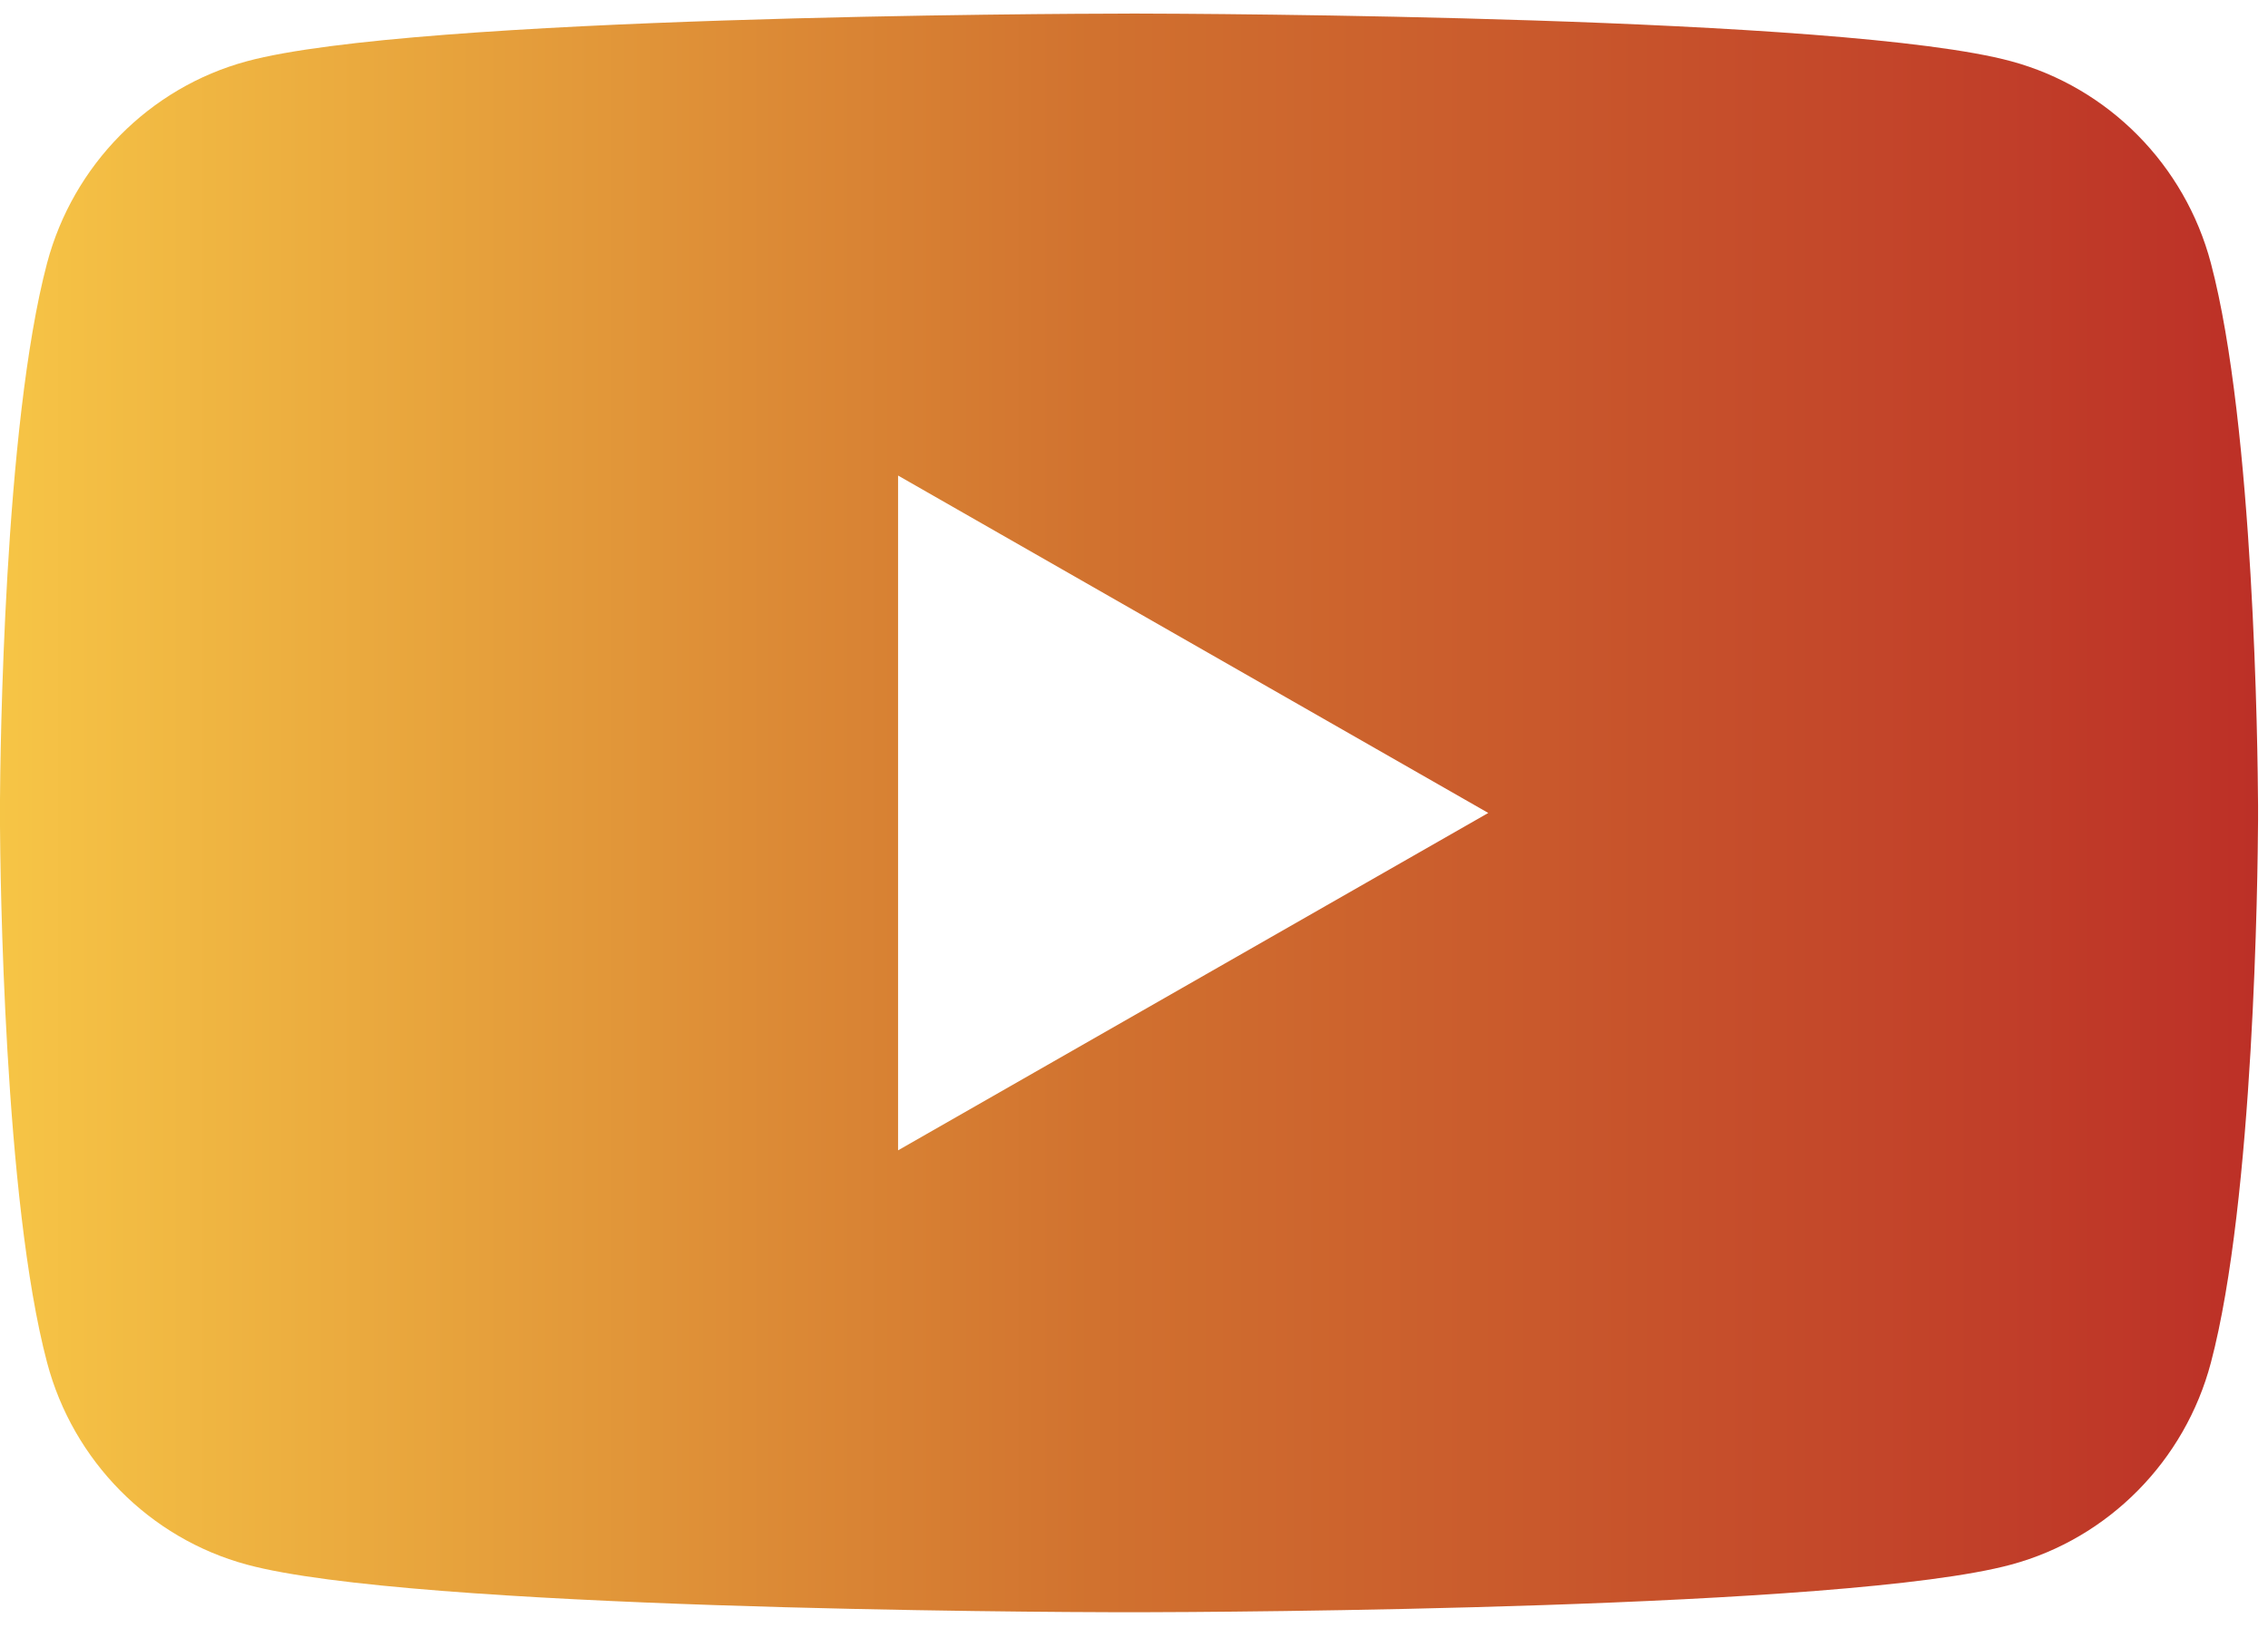
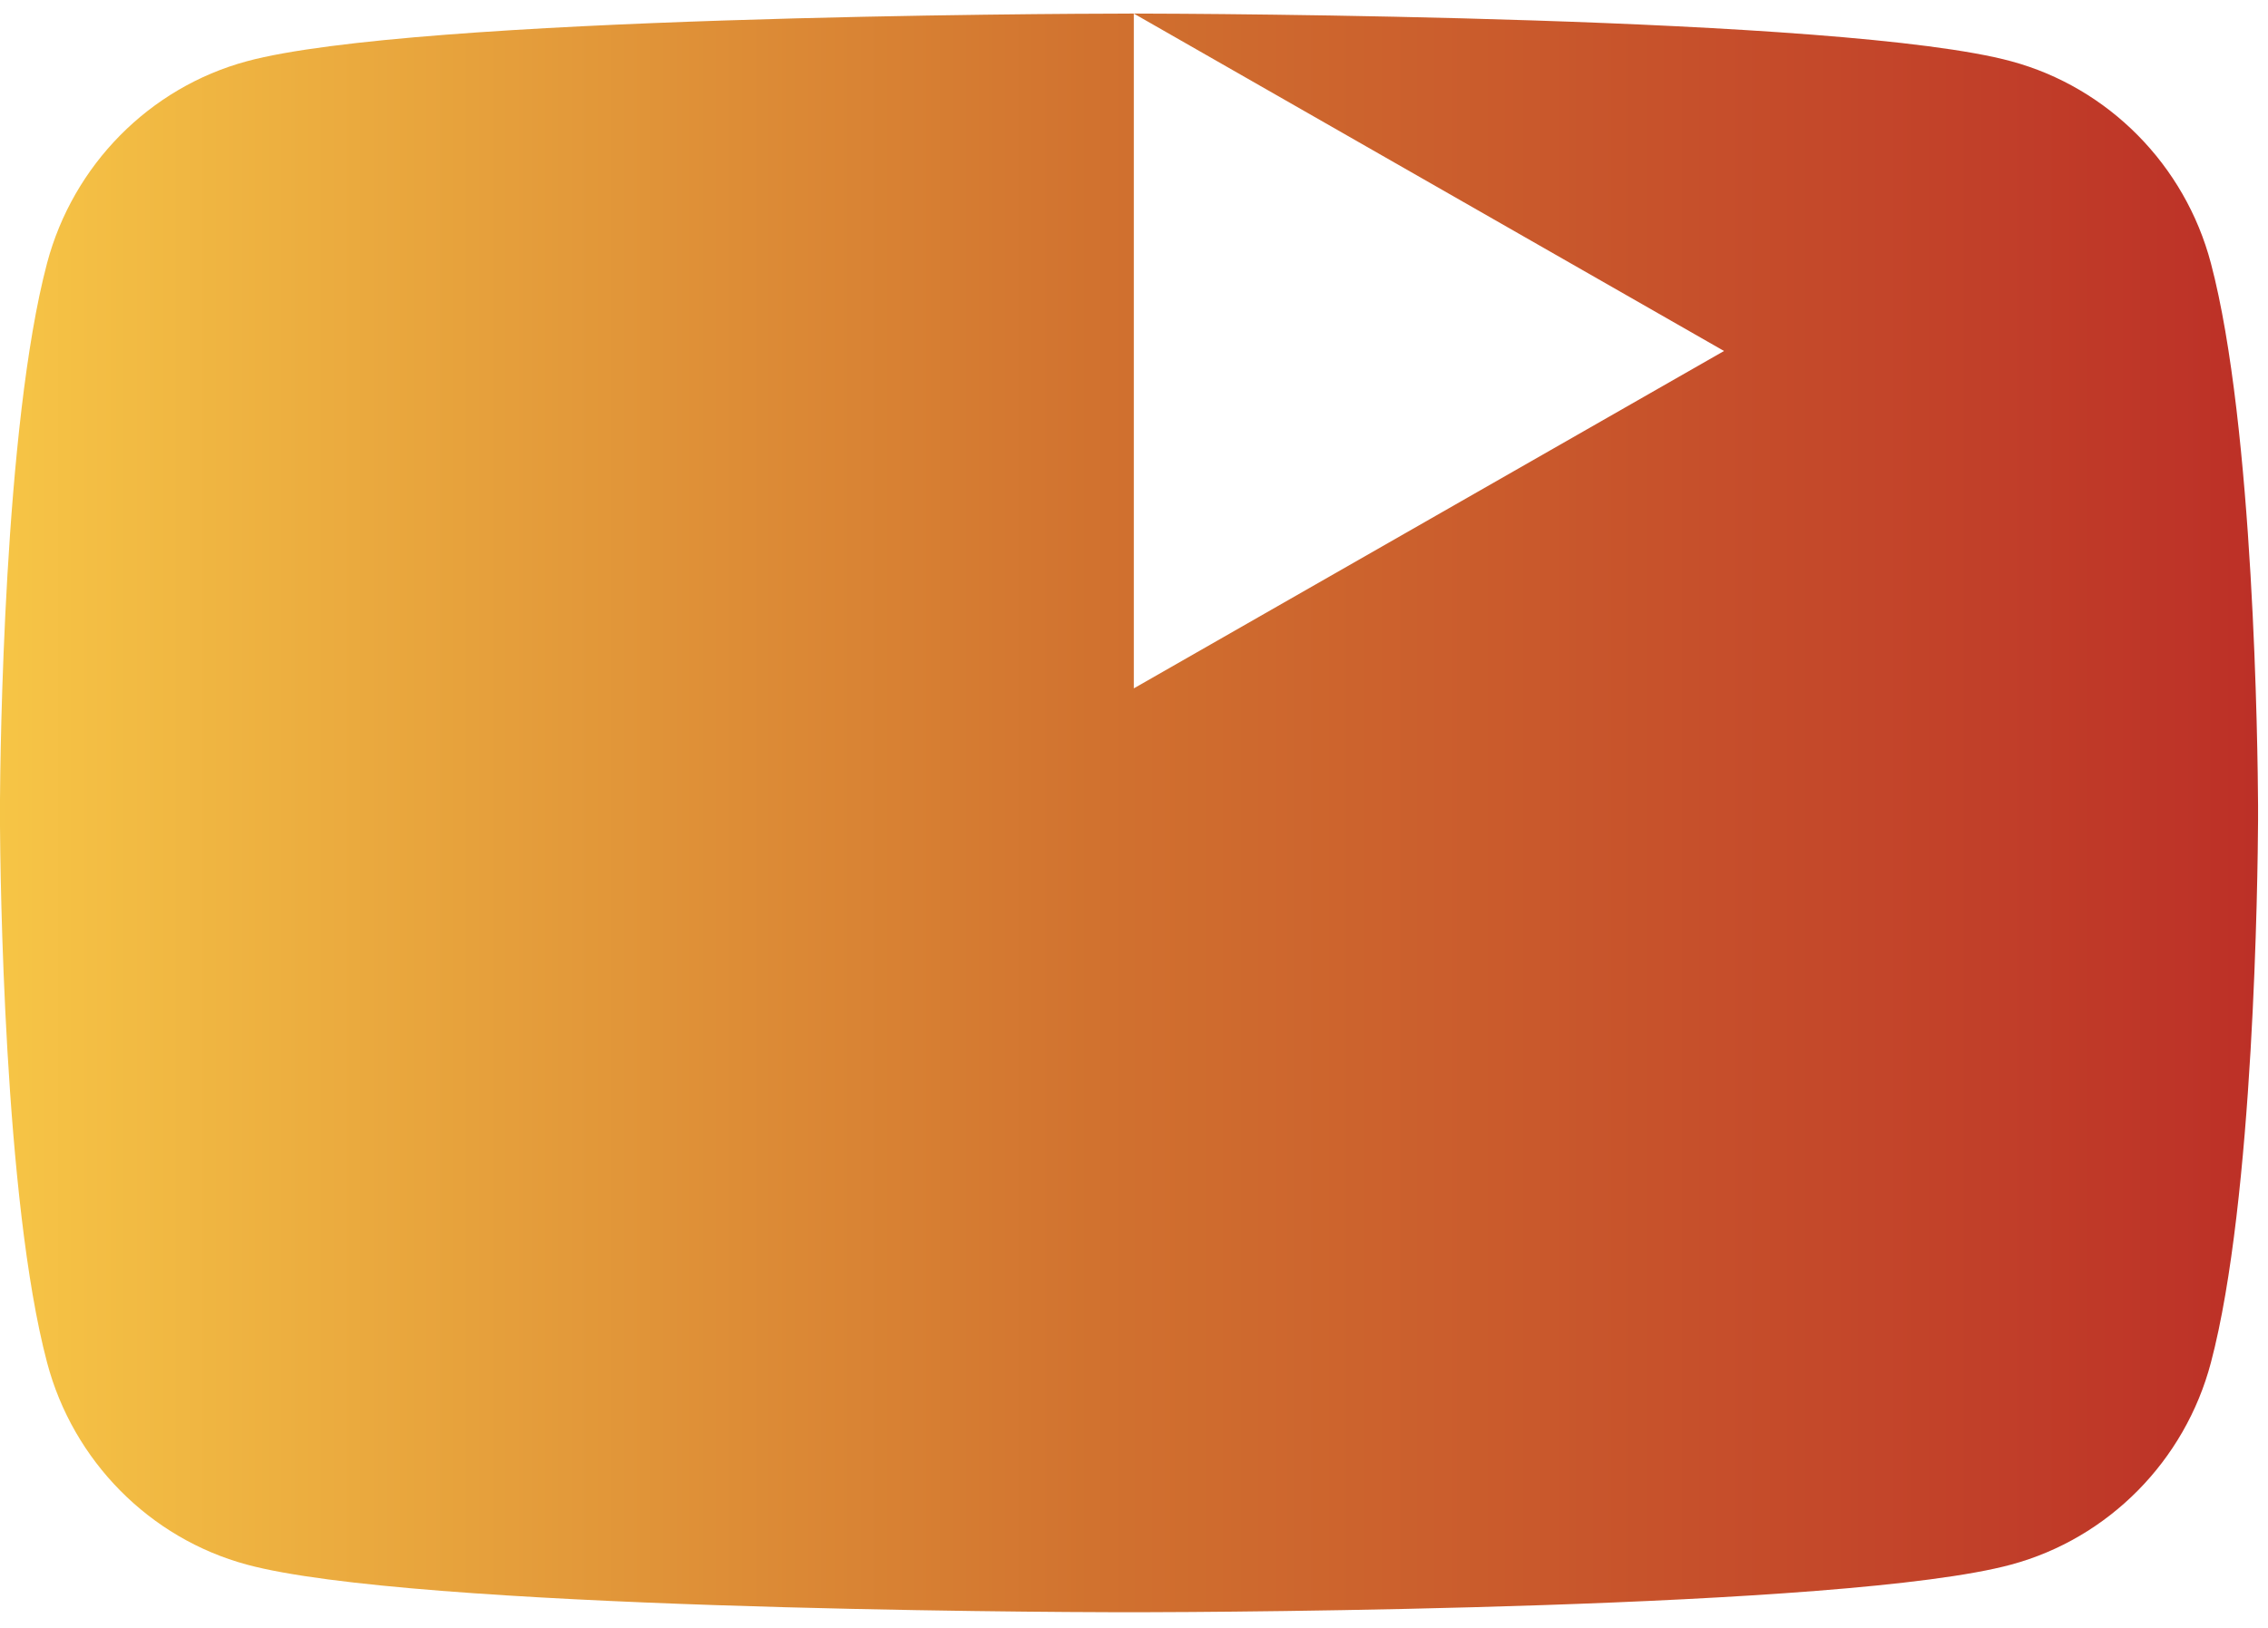
<svg xmlns="http://www.w3.org/2000/svg" width="39" height="28" viewBox="0 0 39 28">
  <defs>
    <linearGradient id="prefix__a" x1="0%" x2="100%" y1="50%" y2="50%">
      <stop offset="0%" stop-color="#F7C646" />
      <stop offset="48.332%" stop-color="#D1722F" />
      <stop offset="100%" stop-color="#BC2F27" />
    </linearGradient>
  </defs>
-   <path fill="url(#prefix__a)" fill-rule="evenodd" d="M988.497 89.233c1.07.002 12.206.04 15.088.821 1.67.452 2.987 1.783 3.433 3.473.742 2.803.806 8.392.811 9.323v.265c-.005.931-.069 6.52-.811 9.323-.446 1.69-1.762 3.021-3.433 3.473-2.833.768-13.642.818-15.025.82h-.292c-1.383-.002-12.192-.052-15.025-.82-1.67-.452-2.986-1.783-3.433-3.473-.743-2.803-.806-8.392-.811-9.323v-.265c.005-.931.068-6.52.81-9.323.448-1.69 1.763-3.021 3.434-3.473 2.882-.78 14.017-.819 15.088-.82zm-4.054 7.946v11.607l10.149-5.803-10.15-5.804z" transform="translate(-969 -89)" />
+   <path fill="url(#prefix__a)" fill-rule="evenodd" d="M988.497 89.233c1.07.002 12.206.04 15.088.821 1.67.452 2.987 1.783 3.433 3.473.742 2.803.806 8.392.811 9.323v.265c-.005.931-.069 6.52-.811 9.323-.446 1.69-1.762 3.021-3.433 3.473-2.833.768-13.642.818-15.025.82h-.292c-1.383-.002-12.192-.052-15.025-.82-1.67-.452-2.986-1.783-3.433-3.473-.743-2.803-.806-8.392-.811-9.323v-.265c.005-.931.068-6.52.81-9.323.448-1.69 1.763-3.021 3.434-3.473 2.882-.78 14.017-.819 15.088-.82zv11.607l10.149-5.803-10.15-5.804z" transform="translate(-969 -89)" />
</svg>